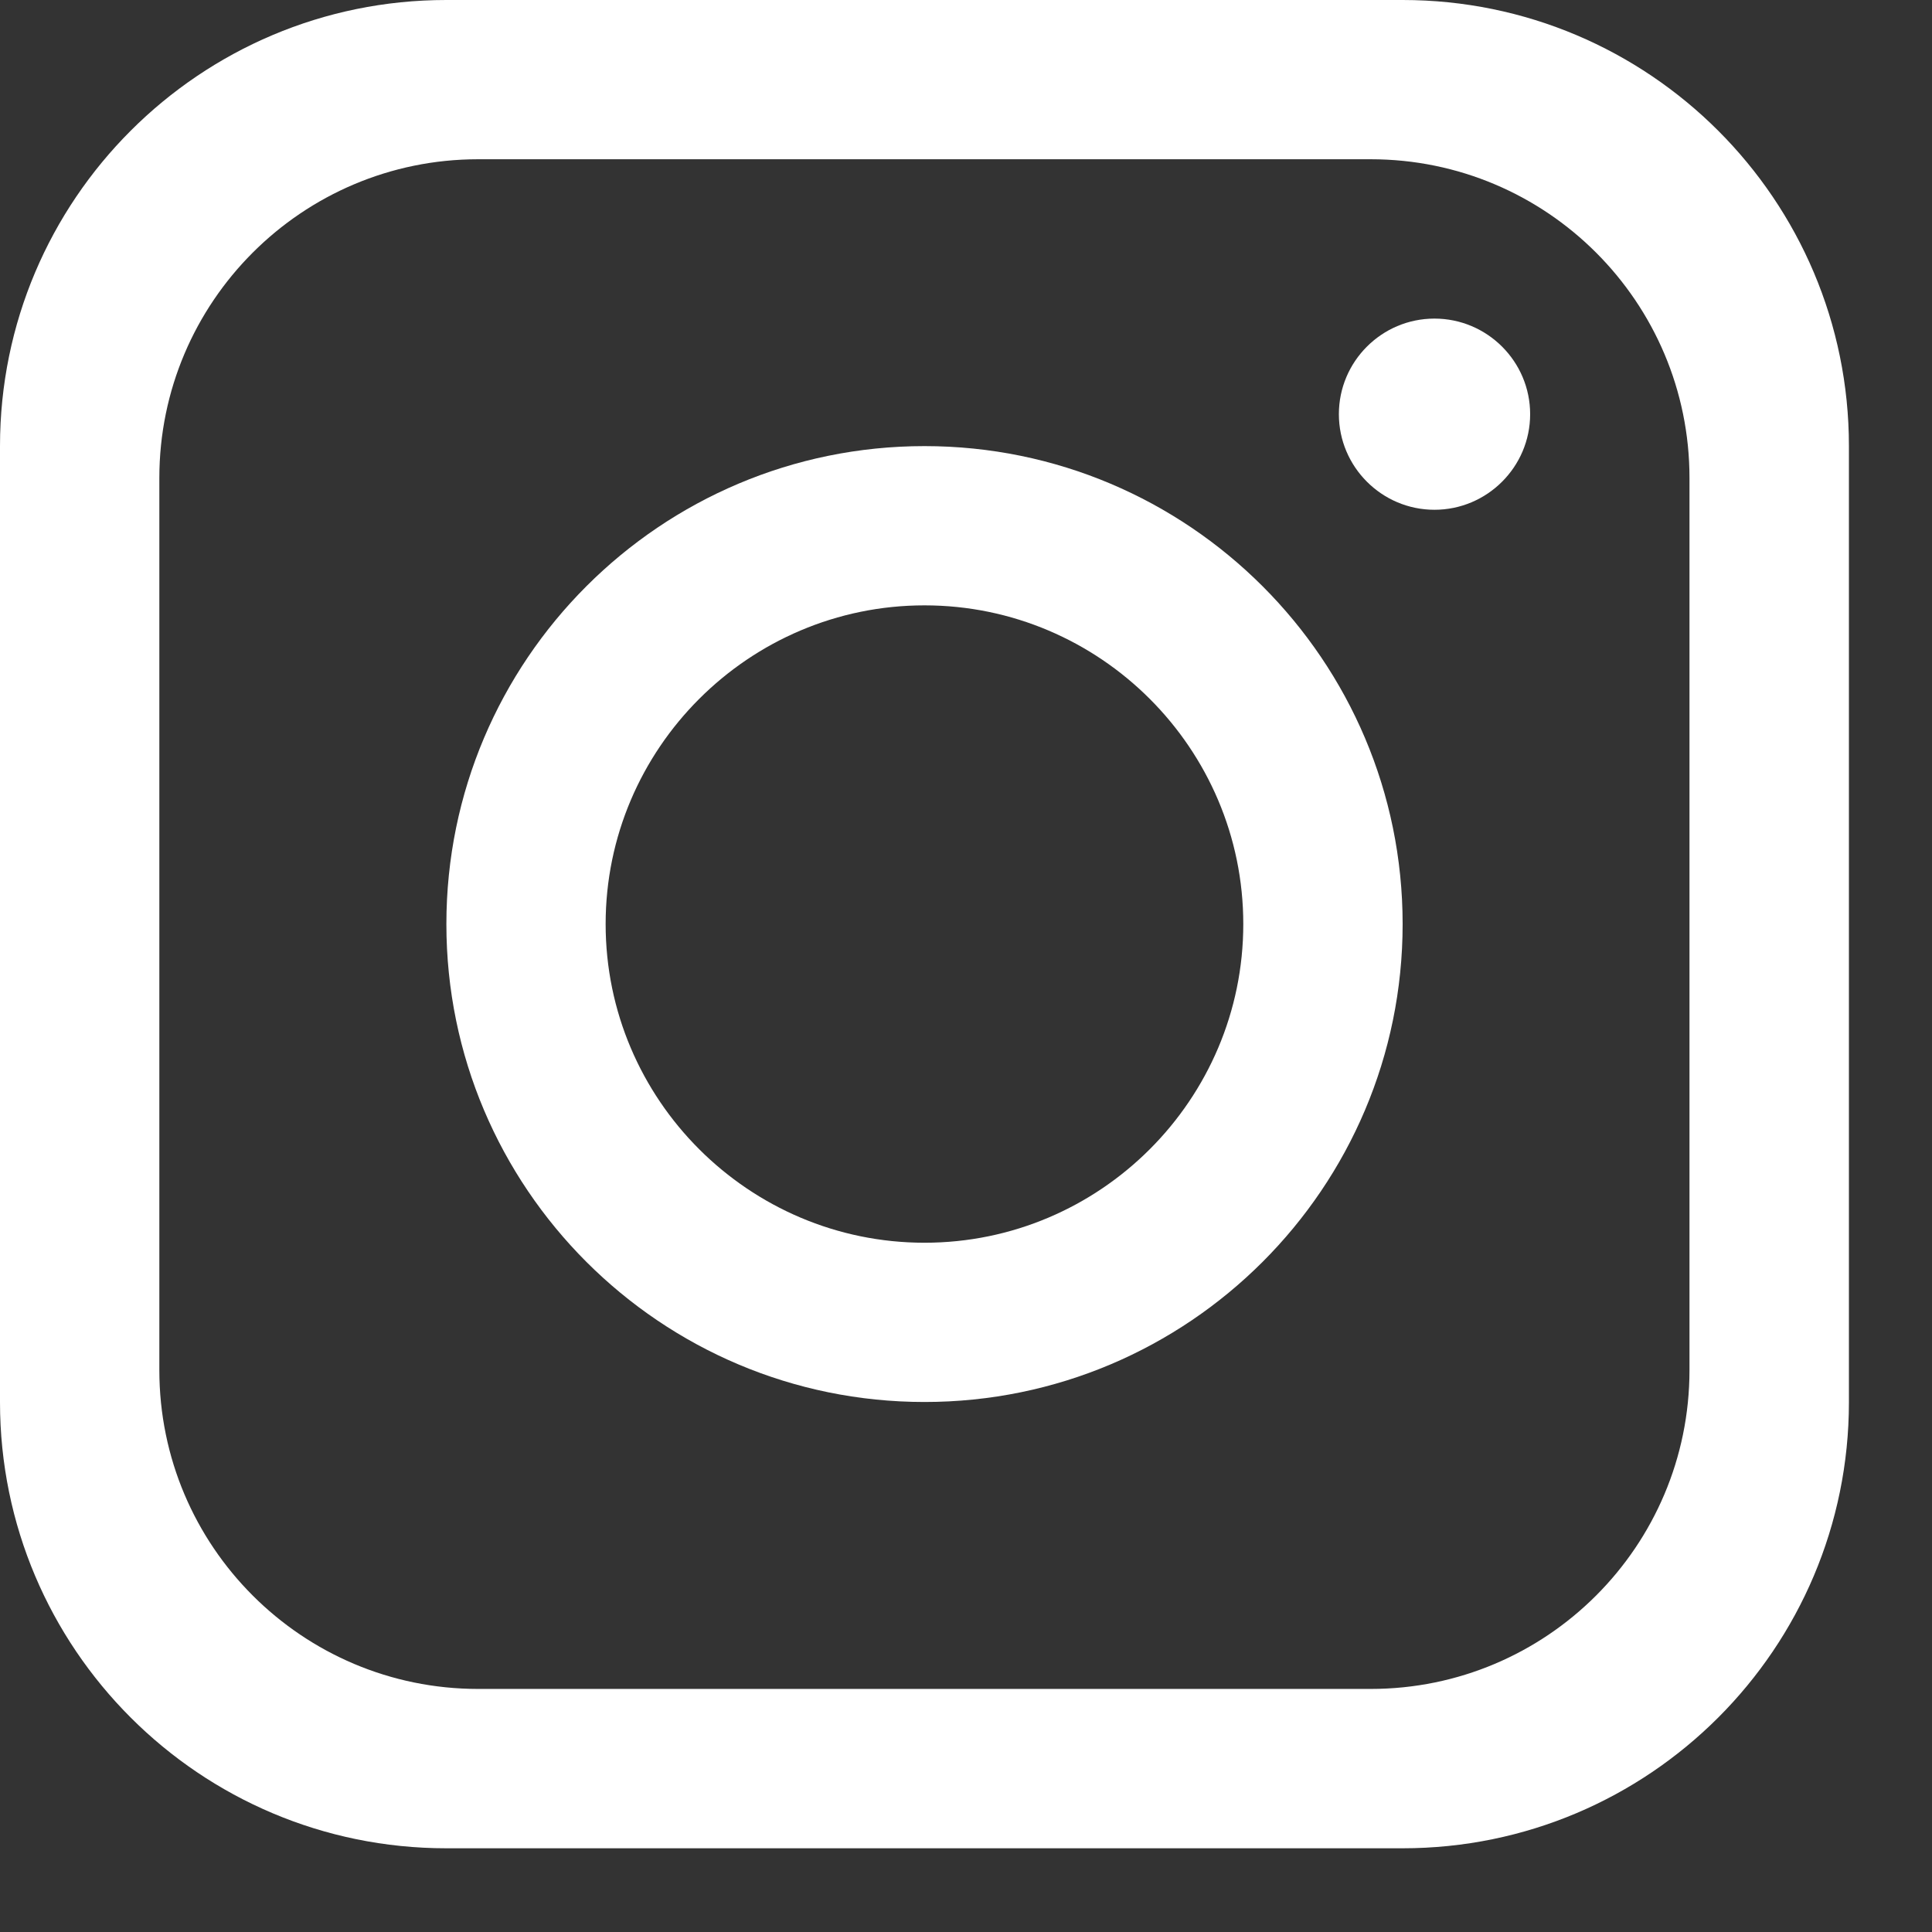
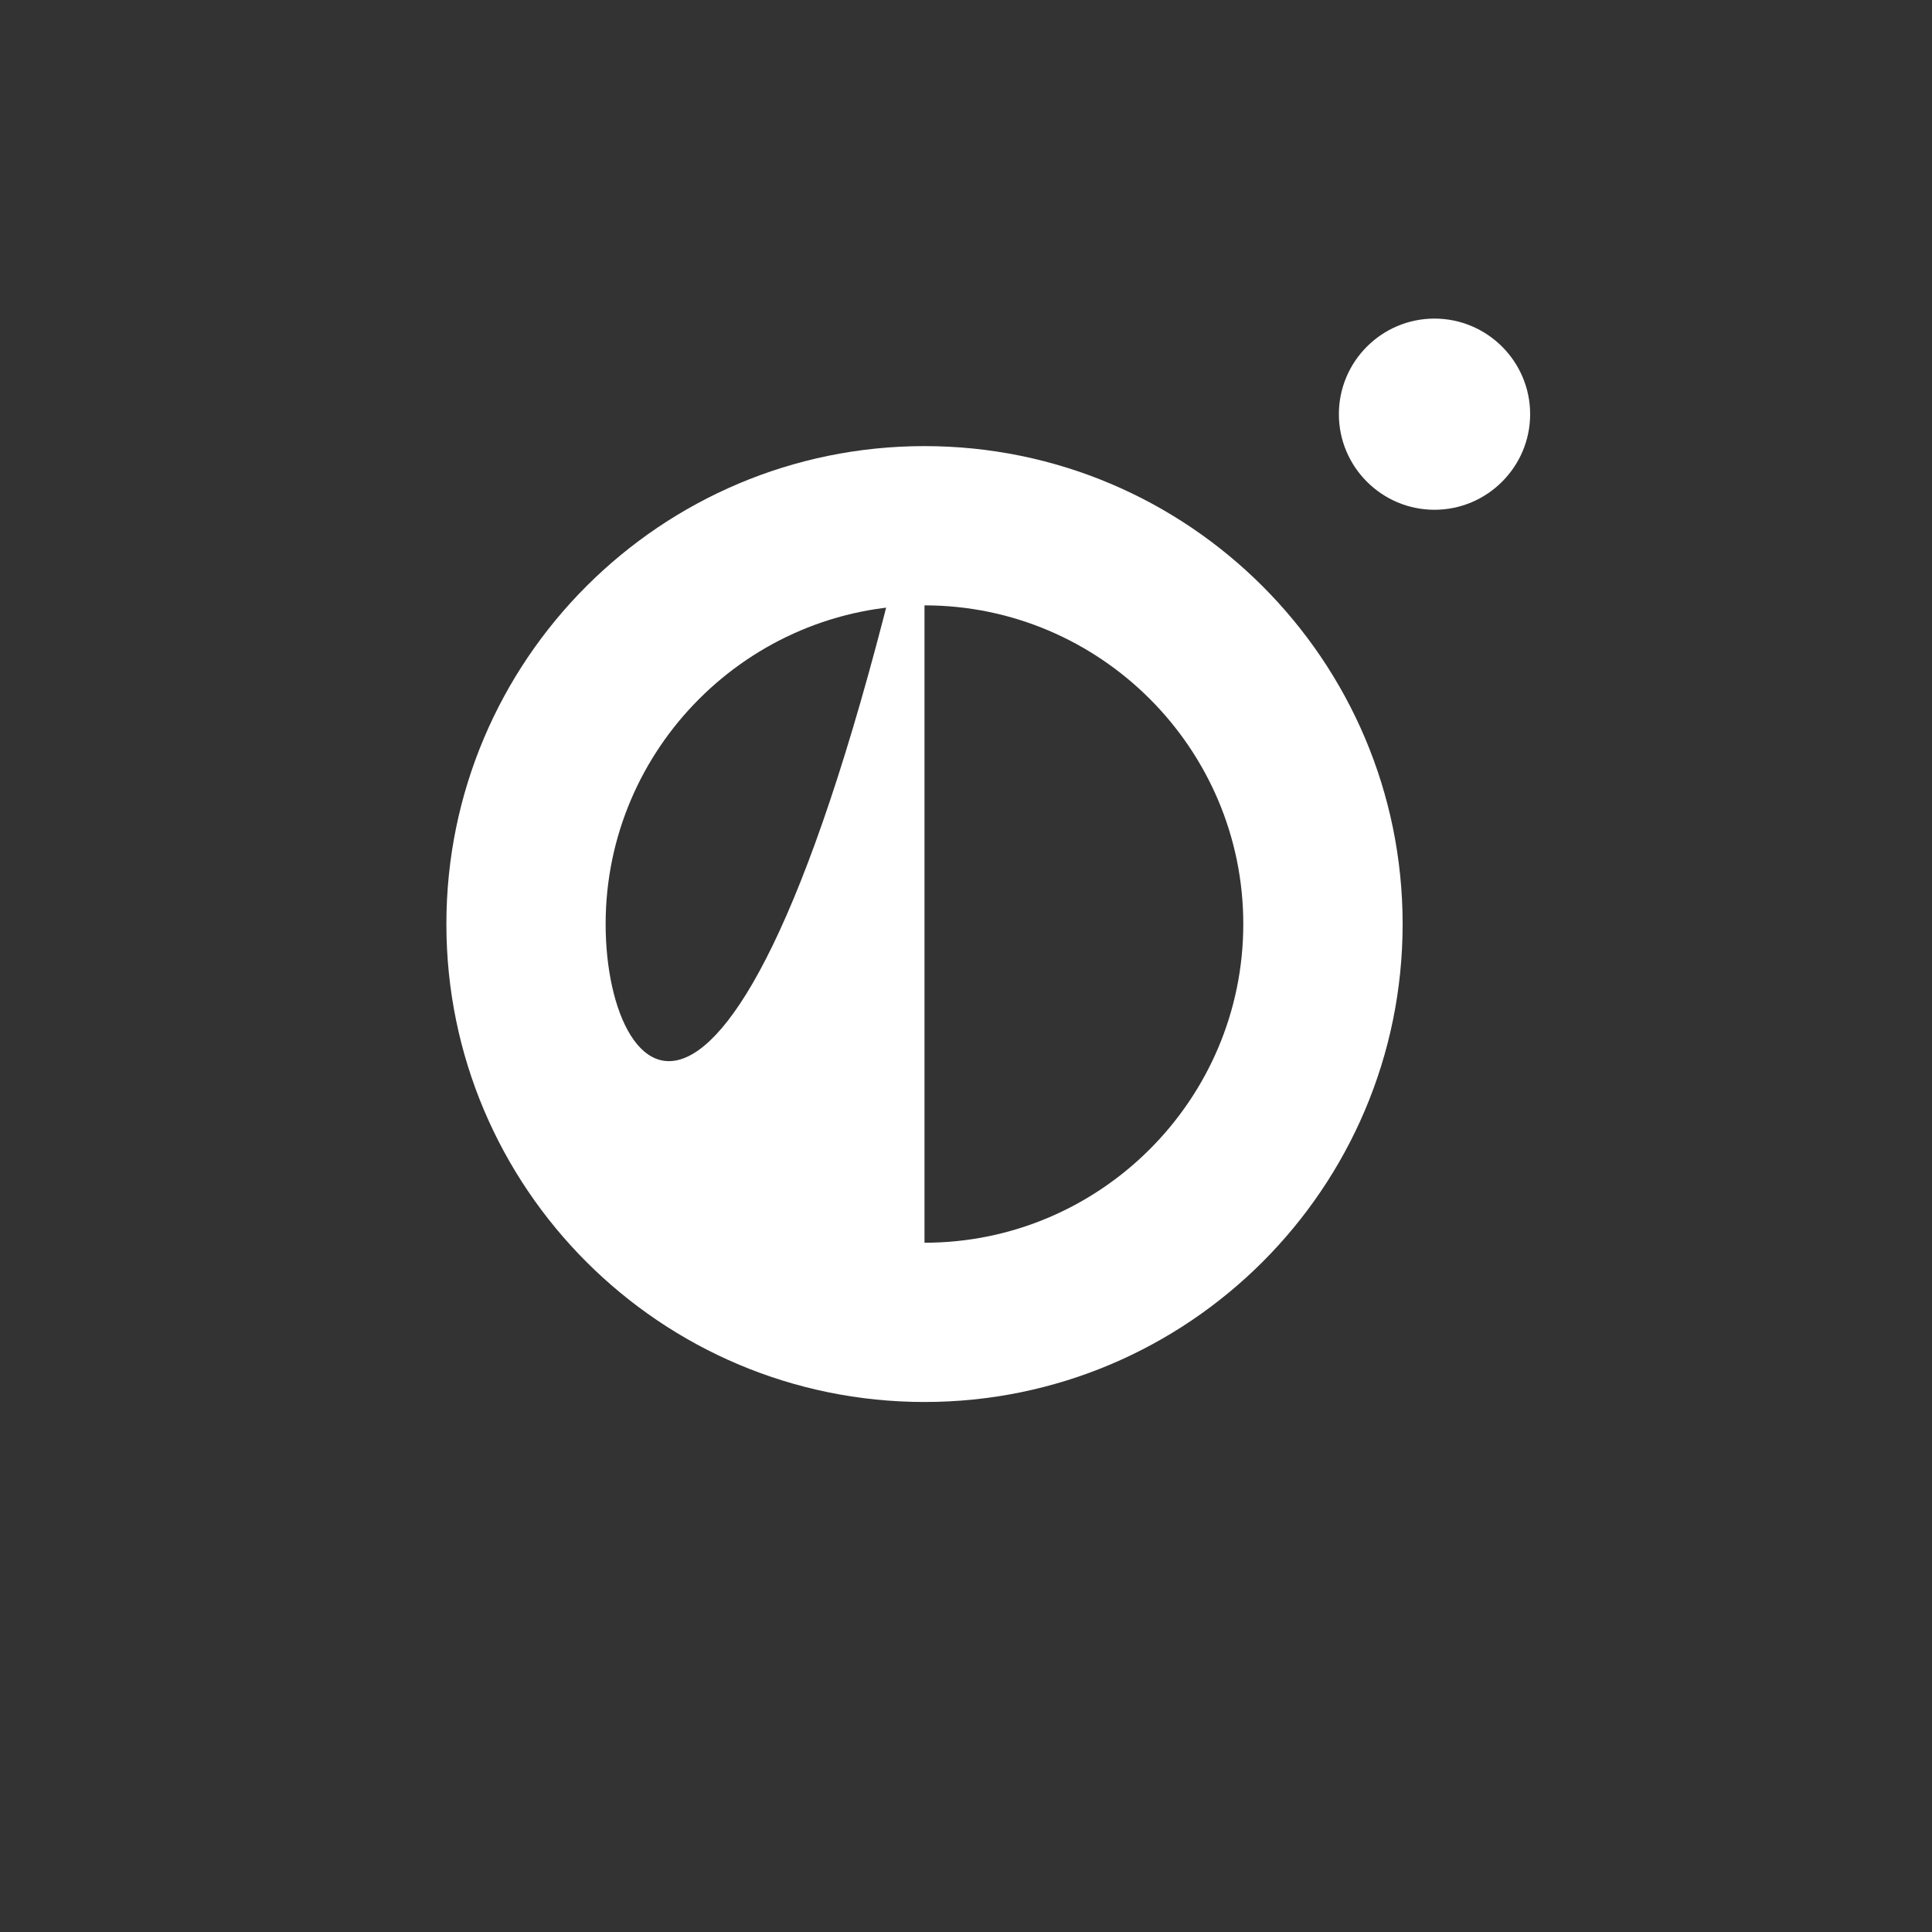
<svg xmlns="http://www.w3.org/2000/svg" width="21" height="21" viewBox="0 0 21 21" fill="none">
  <rect x="0" y="0" width="21" height="21" fill="#333333" stroke="none" />
-   <path d="M15.246 0H4.851C2.172 0 0 2.172 0 4.849V15.241C0 17.918 2.172 20.09 4.851 20.09H15.246C17.925 20.09 20.097 17.918 20.097 15.241V4.849C20.097 2.172 17.925 0 15.246 0ZM18.364 14.893C18.364 16.806 16.812 18.358 14.899 18.358H5.197C3.284 18.358 1.732 16.806 1.732 14.893V5.195C1.732 3.283 3.284 1.731 5.197 1.731H14.899C16.812 1.731 18.364 3.283 18.364 5.195V14.893Z" fill="white" />
-   <path d="M10.049 4.849C7.18 4.849 4.852 7.177 4.852 10.044C4.852 12.912 7.18 15.239 10.049 15.239C12.917 15.239 15.246 12.912 15.246 10.044C15.246 7.177 12.917 4.849 10.049 4.849ZM10.049 13.508C8.14 13.508 6.583 11.953 6.583 10.044C6.583 8.136 8.14 6.58 10.049 6.58C11.958 6.58 13.514 8.136 13.514 10.044C13.514 11.953 11.958 13.508 10.049 13.508Z" fill="white" />
+   <path d="M10.049 4.849C7.18 4.849 4.852 7.177 4.852 10.044C4.852 12.912 7.18 15.239 10.049 15.239C12.917 15.239 15.246 12.912 15.246 10.044C15.246 7.177 12.917 4.849 10.049 4.849ZC8.14 13.508 6.583 11.953 6.583 10.044C6.583 8.136 8.14 6.58 10.049 6.58C11.958 6.58 13.514 8.136 13.514 10.044C13.514 11.953 11.958 13.508 10.049 13.508Z" fill="white" />
  <path d="M15.592 5.541C15.019 5.541 14.553 5.074 14.553 4.502C14.553 3.929 15.019 3.463 15.592 3.463C16.165 3.463 16.632 3.929 16.632 4.502C16.632 5.074 16.165 5.541 15.592 5.541Z" fill="white" />
</svg>